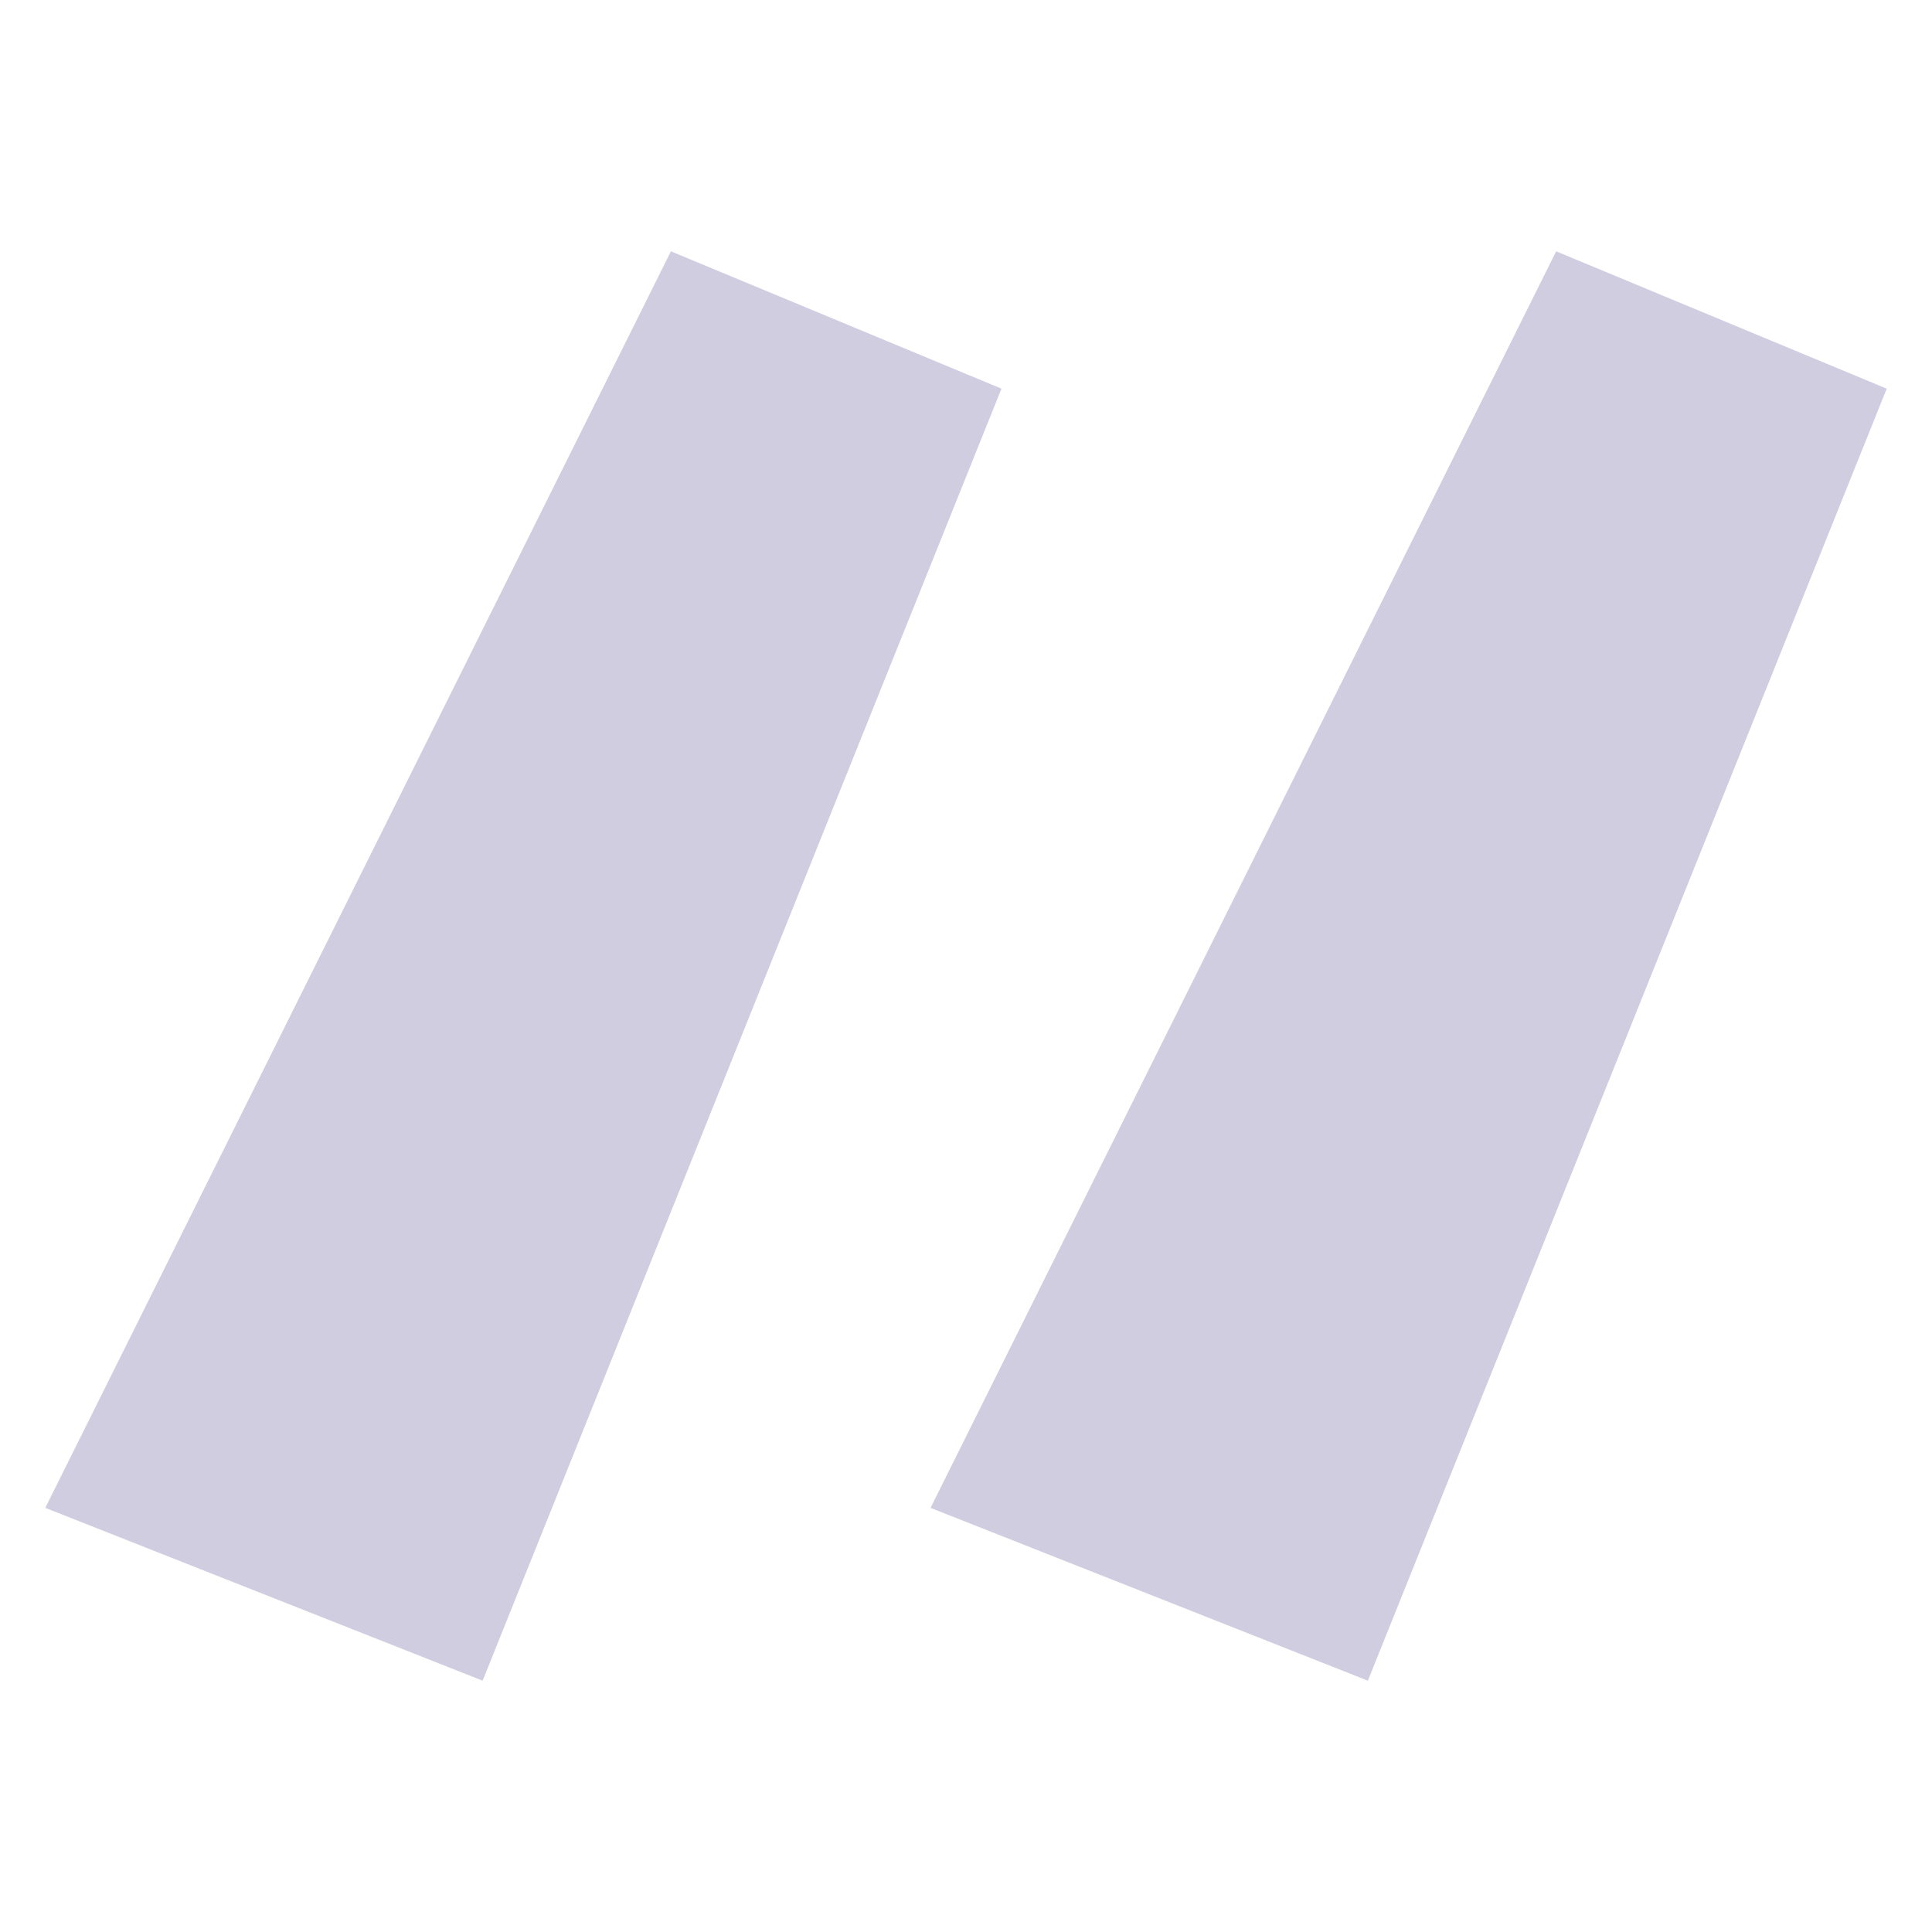
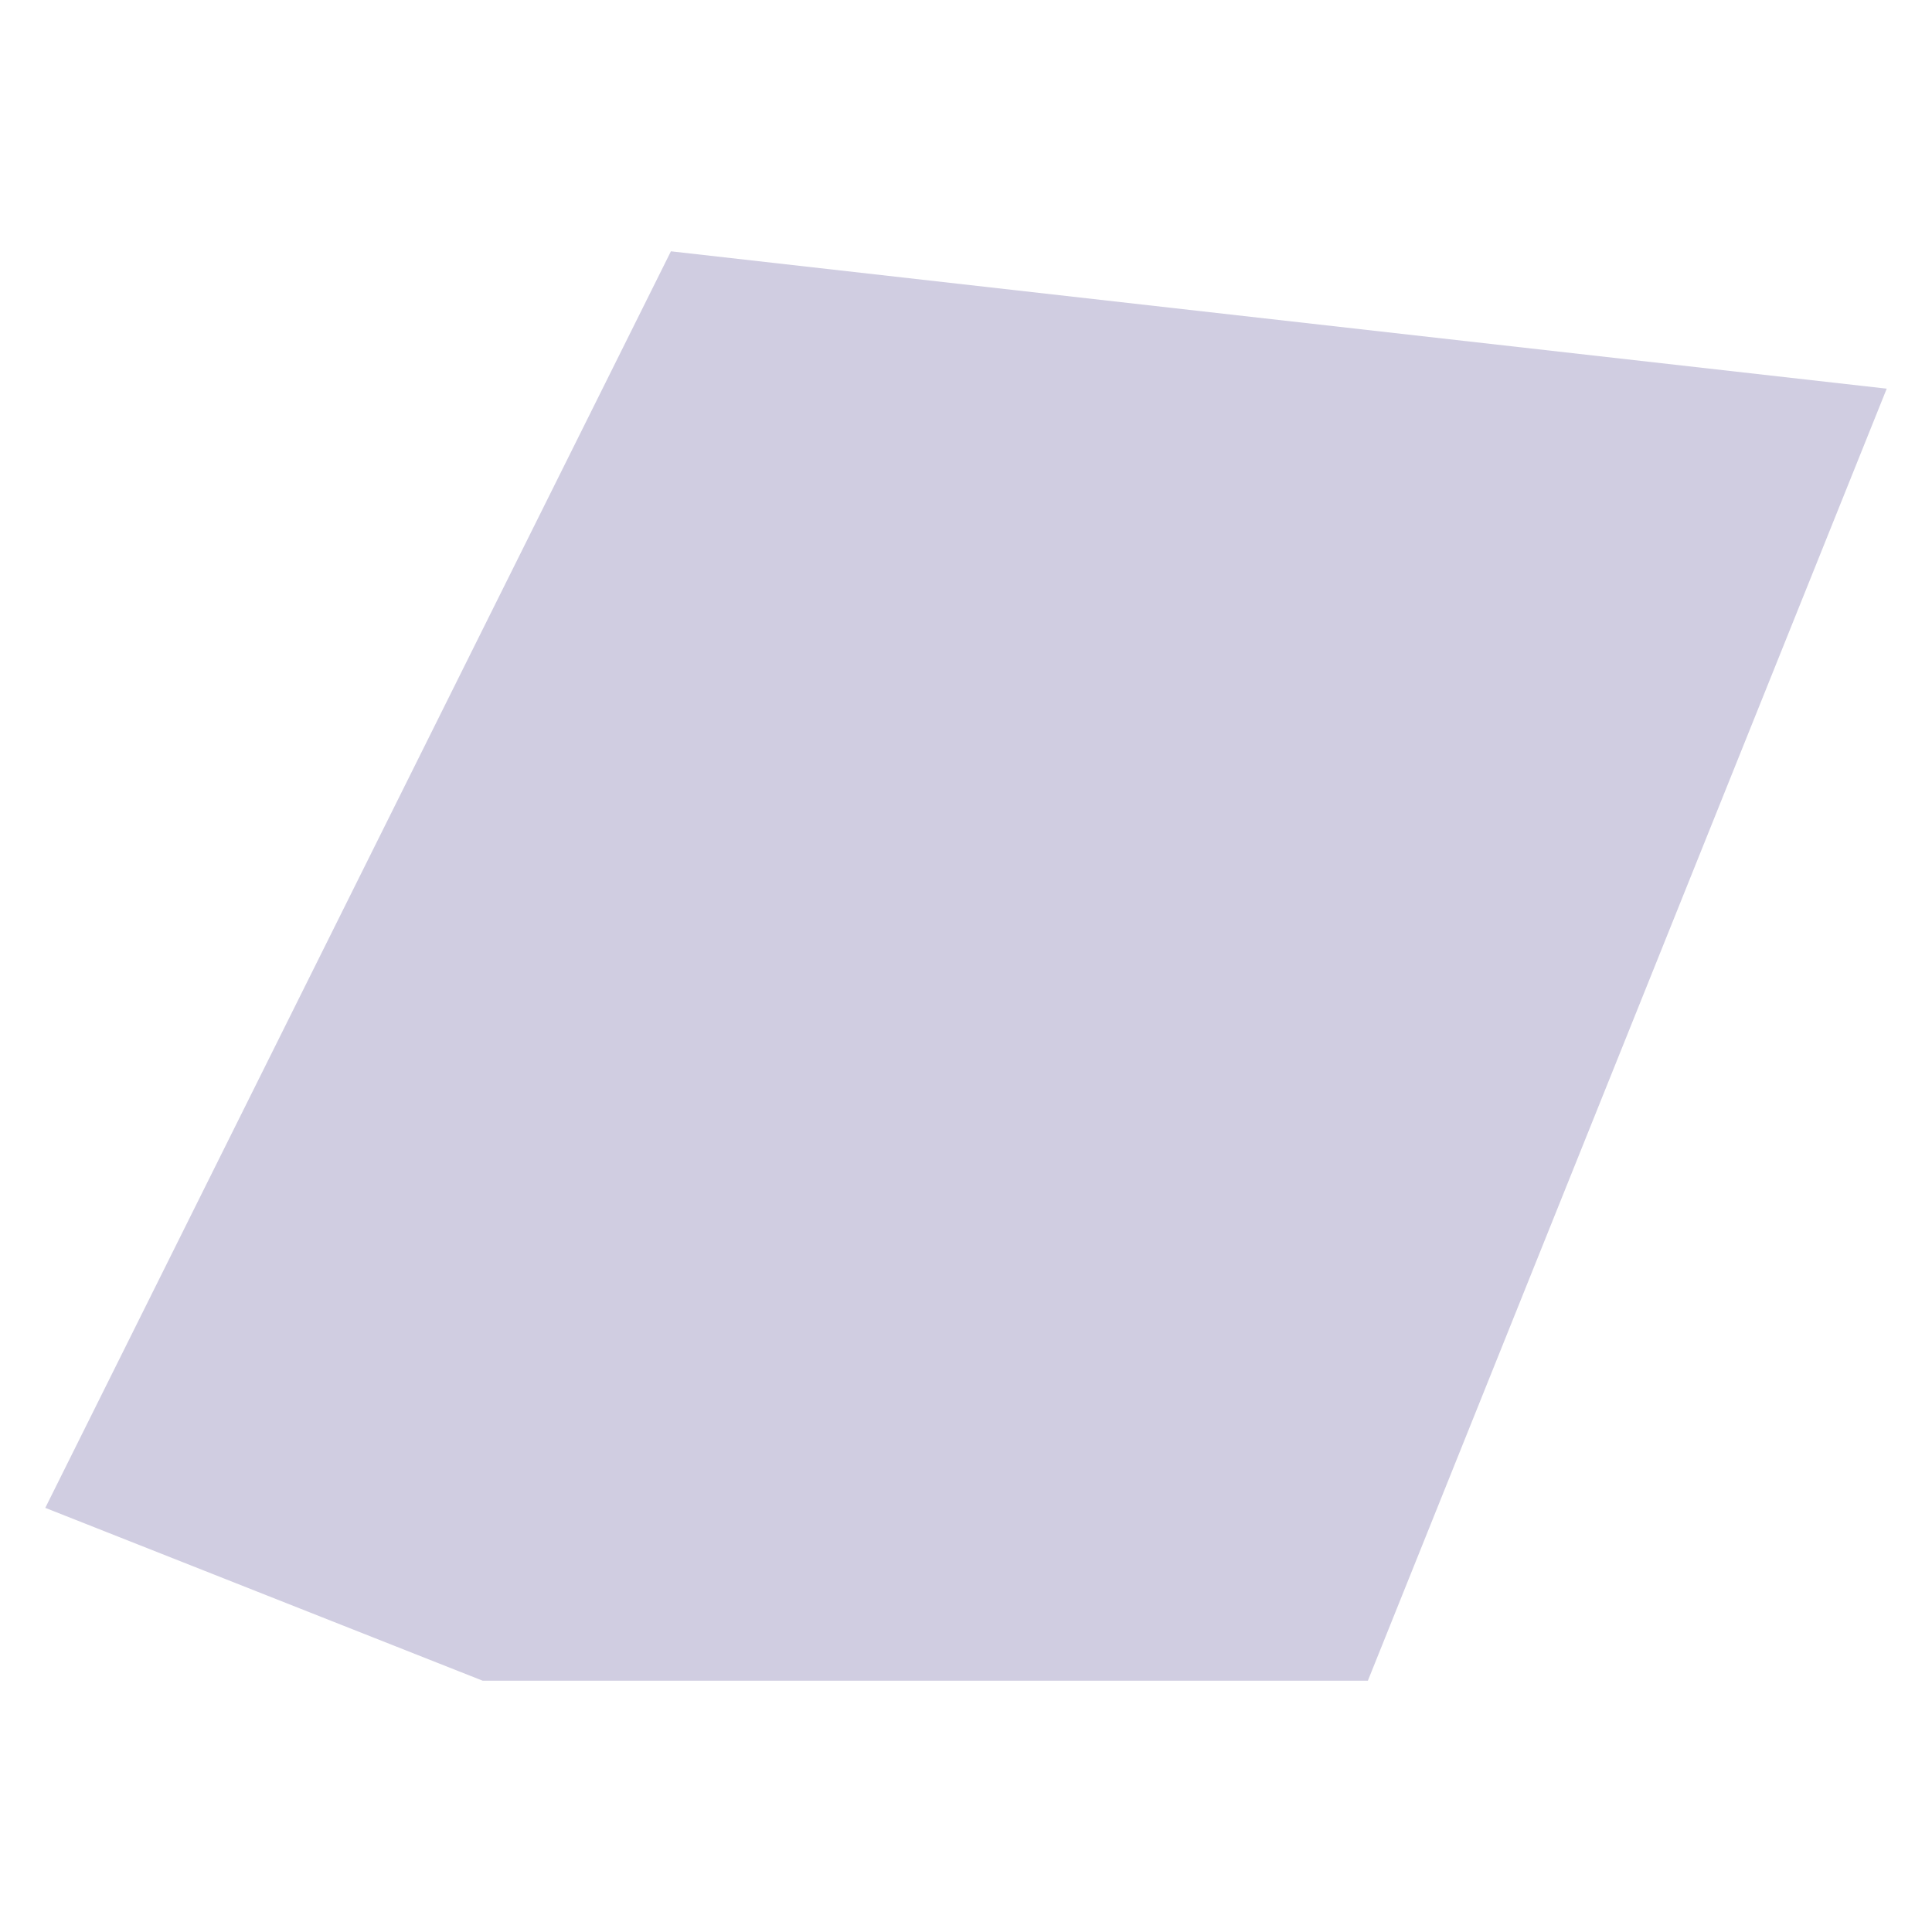
<svg xmlns="http://www.w3.org/2000/svg" version="1.1" id="Layer_1" x="0px" y="0px" viewBox="0 0 512 512" style="enable-background:new 0 0 512 512;" xml:space="preserve">
  <style type="text/css">
	.st0{enable-background:new    ;}
	.st1{fill:#D0CDE1;}
</style>
  <g class="st0">
-     <path class="st1" d="M127.9,445.4L12,399.6l165.8-333l87.6,36.4L127.9,445.4z M362.5,445.4l-115.9-45.8l165.8-333L500,103   L362.5,445.4z" />
+     <path class="st1" d="M127.9,445.4L12,399.6l165.8-333l87.6,36.4L127.9,445.4z l-115.9-45.8l165.8-333L500,103   L362.5,445.4z" />
  </g>
</svg>